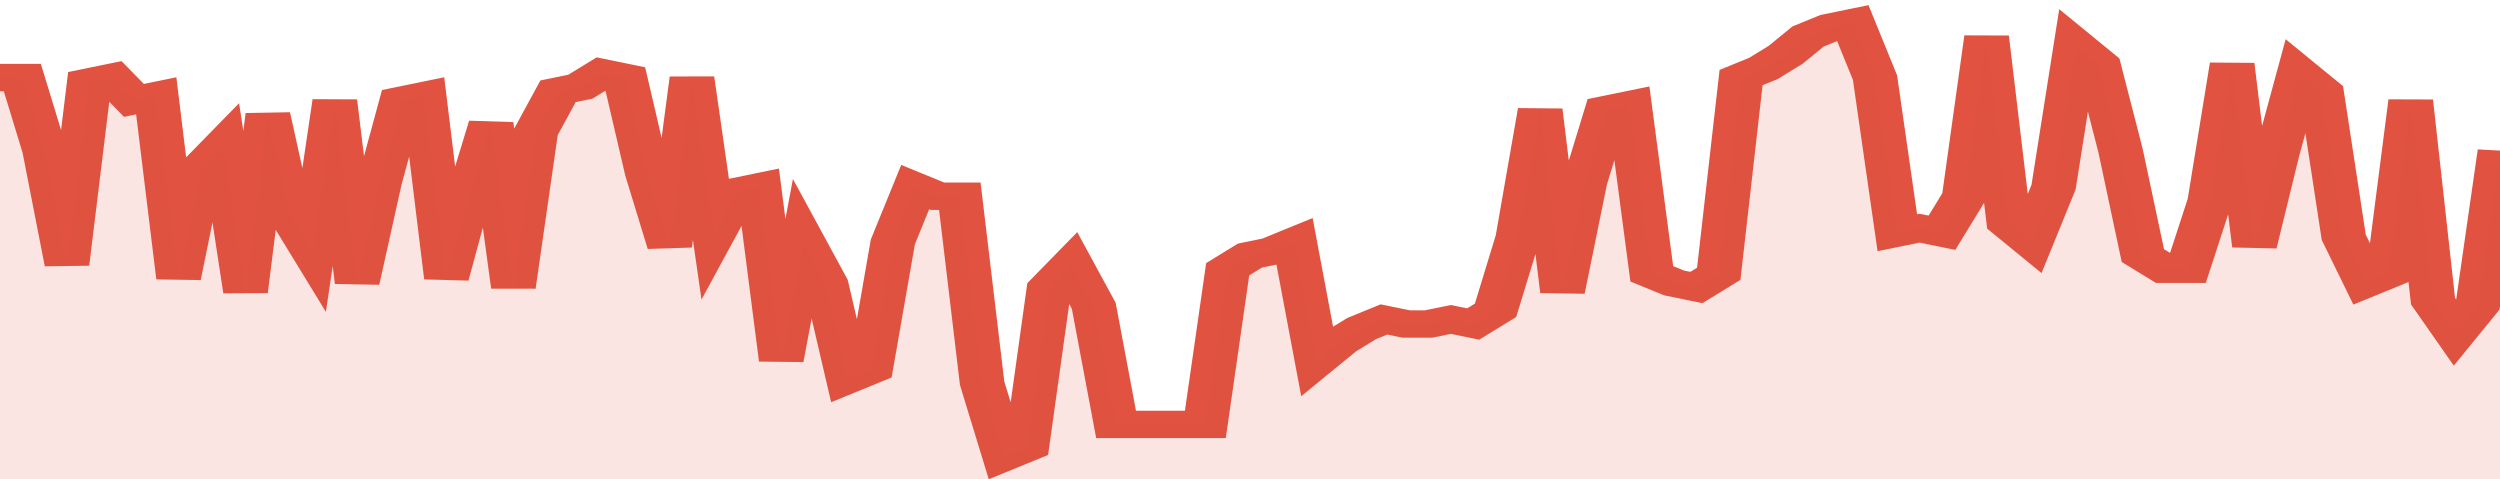
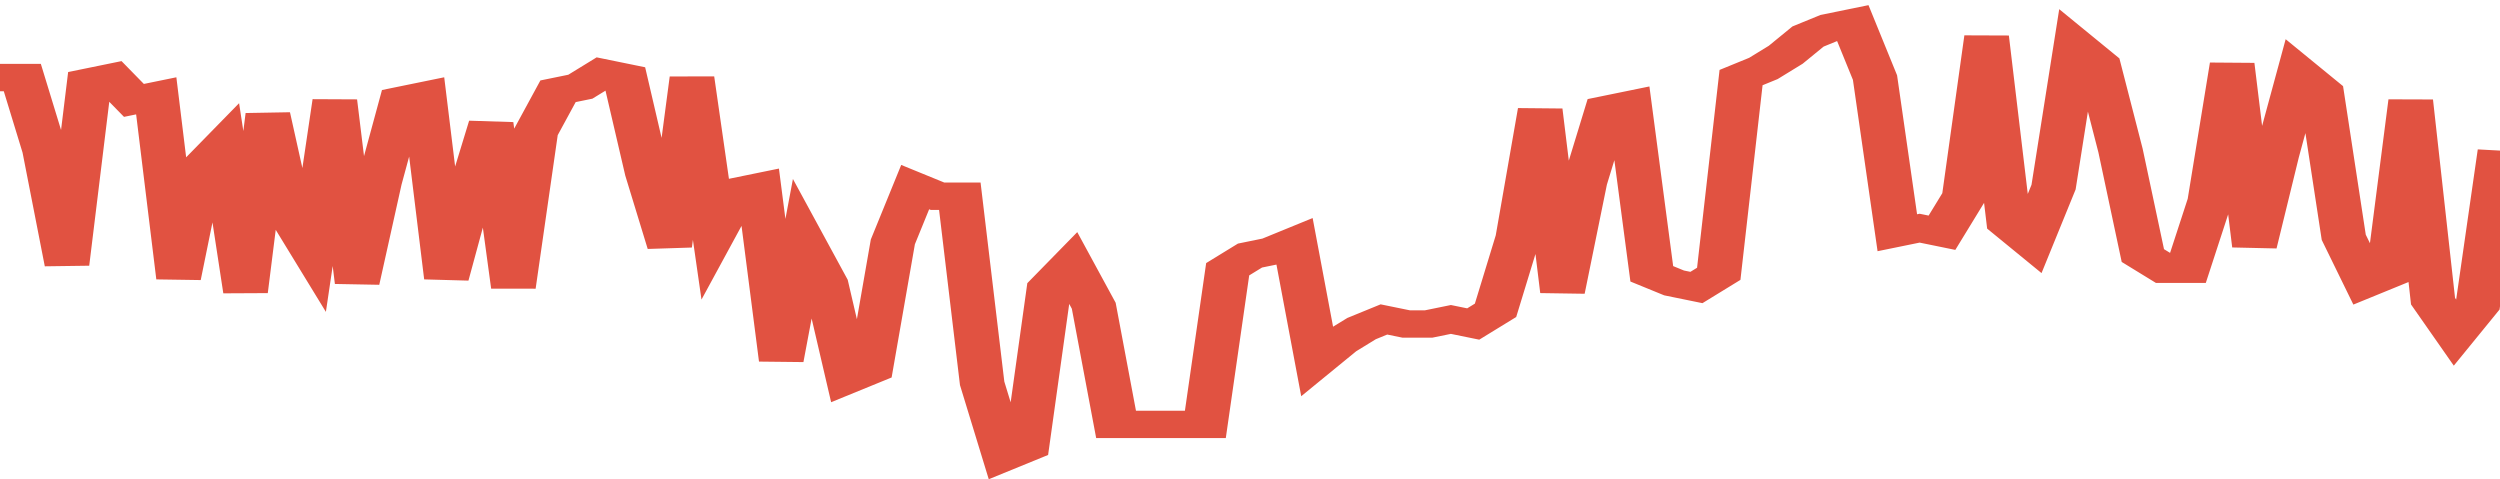
<svg xmlns="http://www.w3.org/2000/svg" viewBox="0 0 336 105" width="120" height="23" preserveAspectRatio="none">
  <polyline fill="none" stroke="#E15241" stroke-width="6" points="0, 17 3, 17 6, 33 9, 58 12, 18 15, 17 18, 22 21, 21 24, 61 27, 37 30, 32 33, 64 36, 25 39, 47 42, 55 45, 22 48, 62 51, 40 54, 22 57, 21 60, 61 63, 43 66, 27 69, 63 72, 29 75, 20 78, 19 81, 16 84, 17 87, 38 90, 54 93, 17 96, 51 99, 42 102, 41 105, 79 108, 53 111, 62 114, 83 117, 81 120, 53 123, 41 126, 43 129, 43 132, 84 135, 100 138, 98 141, 63 144, 58 147, 67 150, 93 153, 93 156, 93 159, 93 162, 93 165, 59 168, 56 171, 55 174, 53 177, 79 180, 75 183, 72 186, 70 189, 71 192, 71 195, 70 198, 71 201, 68 204, 52 207, 24 210, 64 213, 40 216, 24 219, 23 222, 60 225, 62 228, 63 231, 60 234, 17 237, 15 240, 12 243, 8 246, 6 249, 5 252, 17 255, 51 258, 50 261, 51 264, 43 267, 8 270, 49 273, 53 276, 41 279, 10 282, 14 285, 33 288, 56 291, 59 294, 59 297, 44 300, 14 303, 54 306, 34 309, 16 312, 20 315, 52 318, 62 321, 60 324, 22 327, 66 330, 73 333, 67 336, 33 336, 33 "> </polyline>
-   <polygon fill="#E15241" opacity="0.15" points="0, 105 0, 17 3, 17 6, 33 9, 58 12, 18 15, 17 18, 22 21, 21 24, 61 27, 37 30, 32 33, 64 36, 25 39, 47 42, 55 45, 22 48, 62 51, 40 54, 22 57, 21 60, 61 63, 43 66, 27 69, 63 72, 29 75, 20 78, 19 81, 16 84, 17 87, 38 90, 54 93, 17 96, 51 99, 42 102, 41 105, 79 108, 53 111, 62 114, 83 117, 81 120, 53 123, 41 126, 43 129, 43 132, 84 135, 100 138, 98 141, 63 144, 58 147, 67 150, 93 153, 93 156, 93 159, 93 162, 93 165, 59 168, 56 171, 55 174, 53 177, 79 180, 75 183, 72 186, 70 189, 71 192, 71 195, 70 198, 71 201, 68 204, 52 207, 24 210, 64 213, 40 216, 24 219, 23 222, 60 225, 62 228, 63 231, 60 234, 17 237, 15 240, 12 243, 8 246, 6 249, 5 252, 17 255, 51 258, 50 261, 51 264, 43 267, 8 270, 49 273, 53 276, 41 279, 10 282, 14 285, 33 288, 56 291, 59 294, 59 297, 44 300, 14 303, 54 306, 34 309, 16 312, 20 315, 52 318, 62 321, 60 324, 22 327, 66 330, 73 333, 67 336, 33 336, 105 " />
</svg>